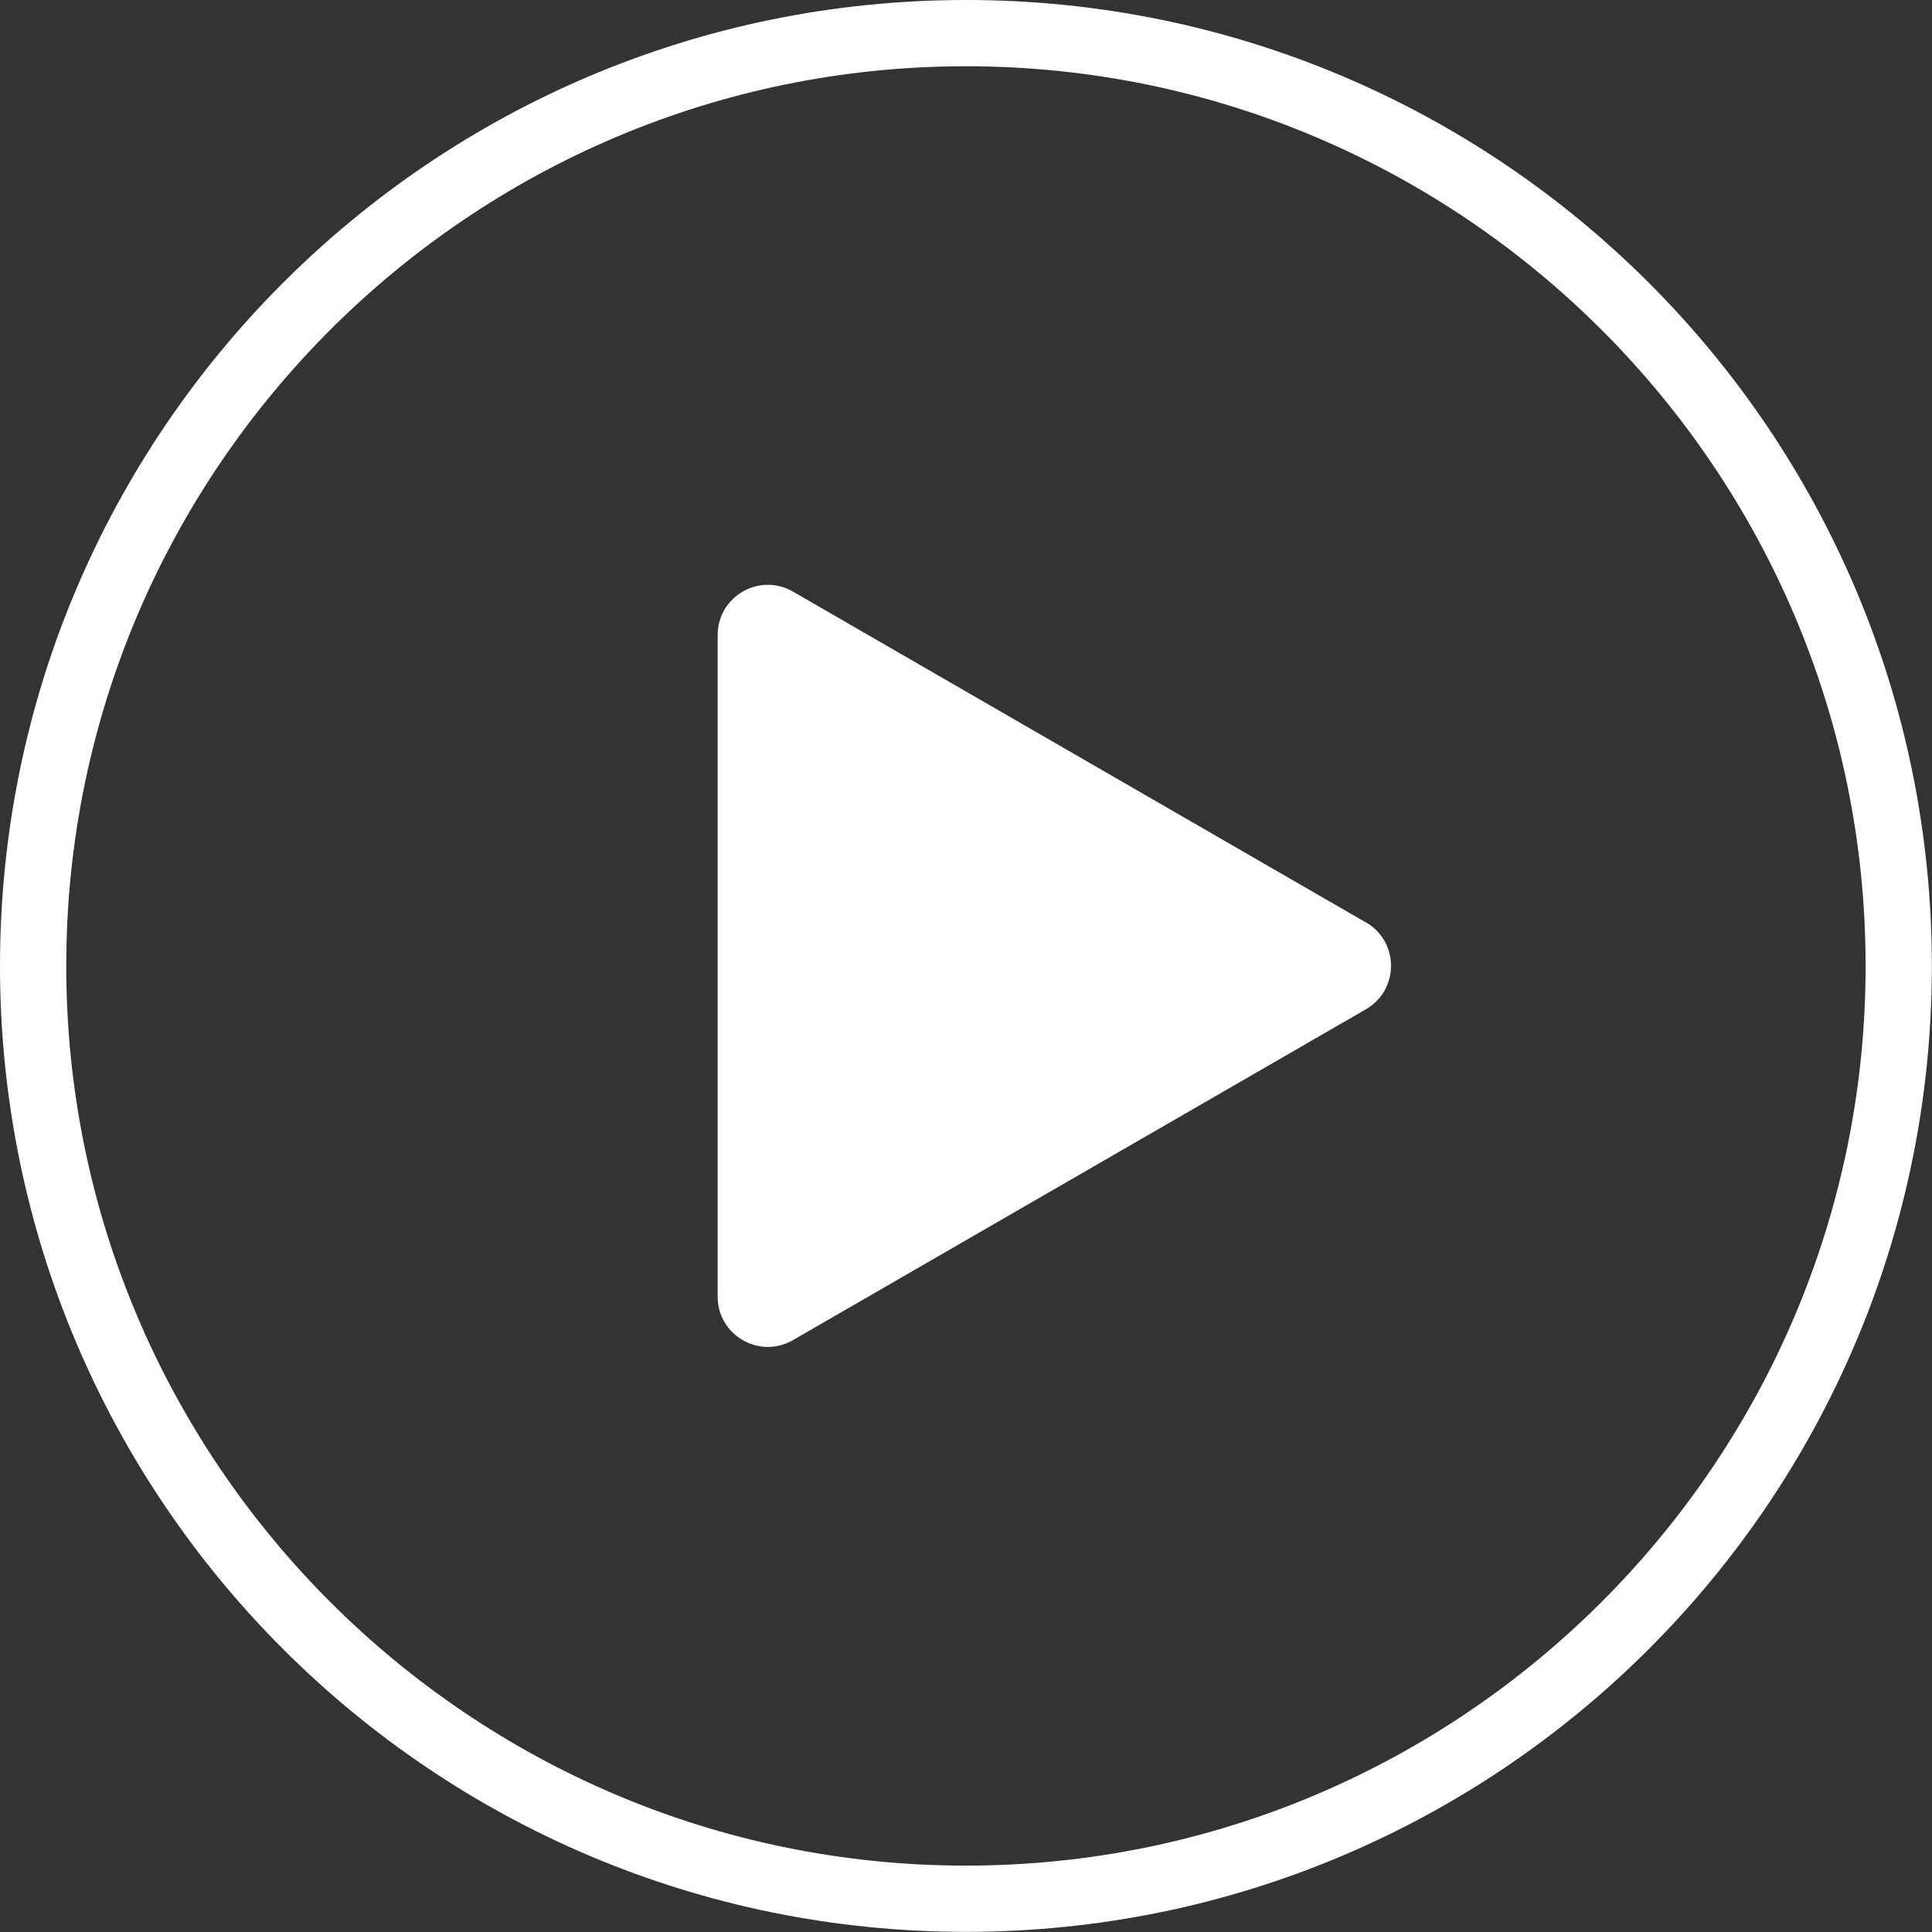
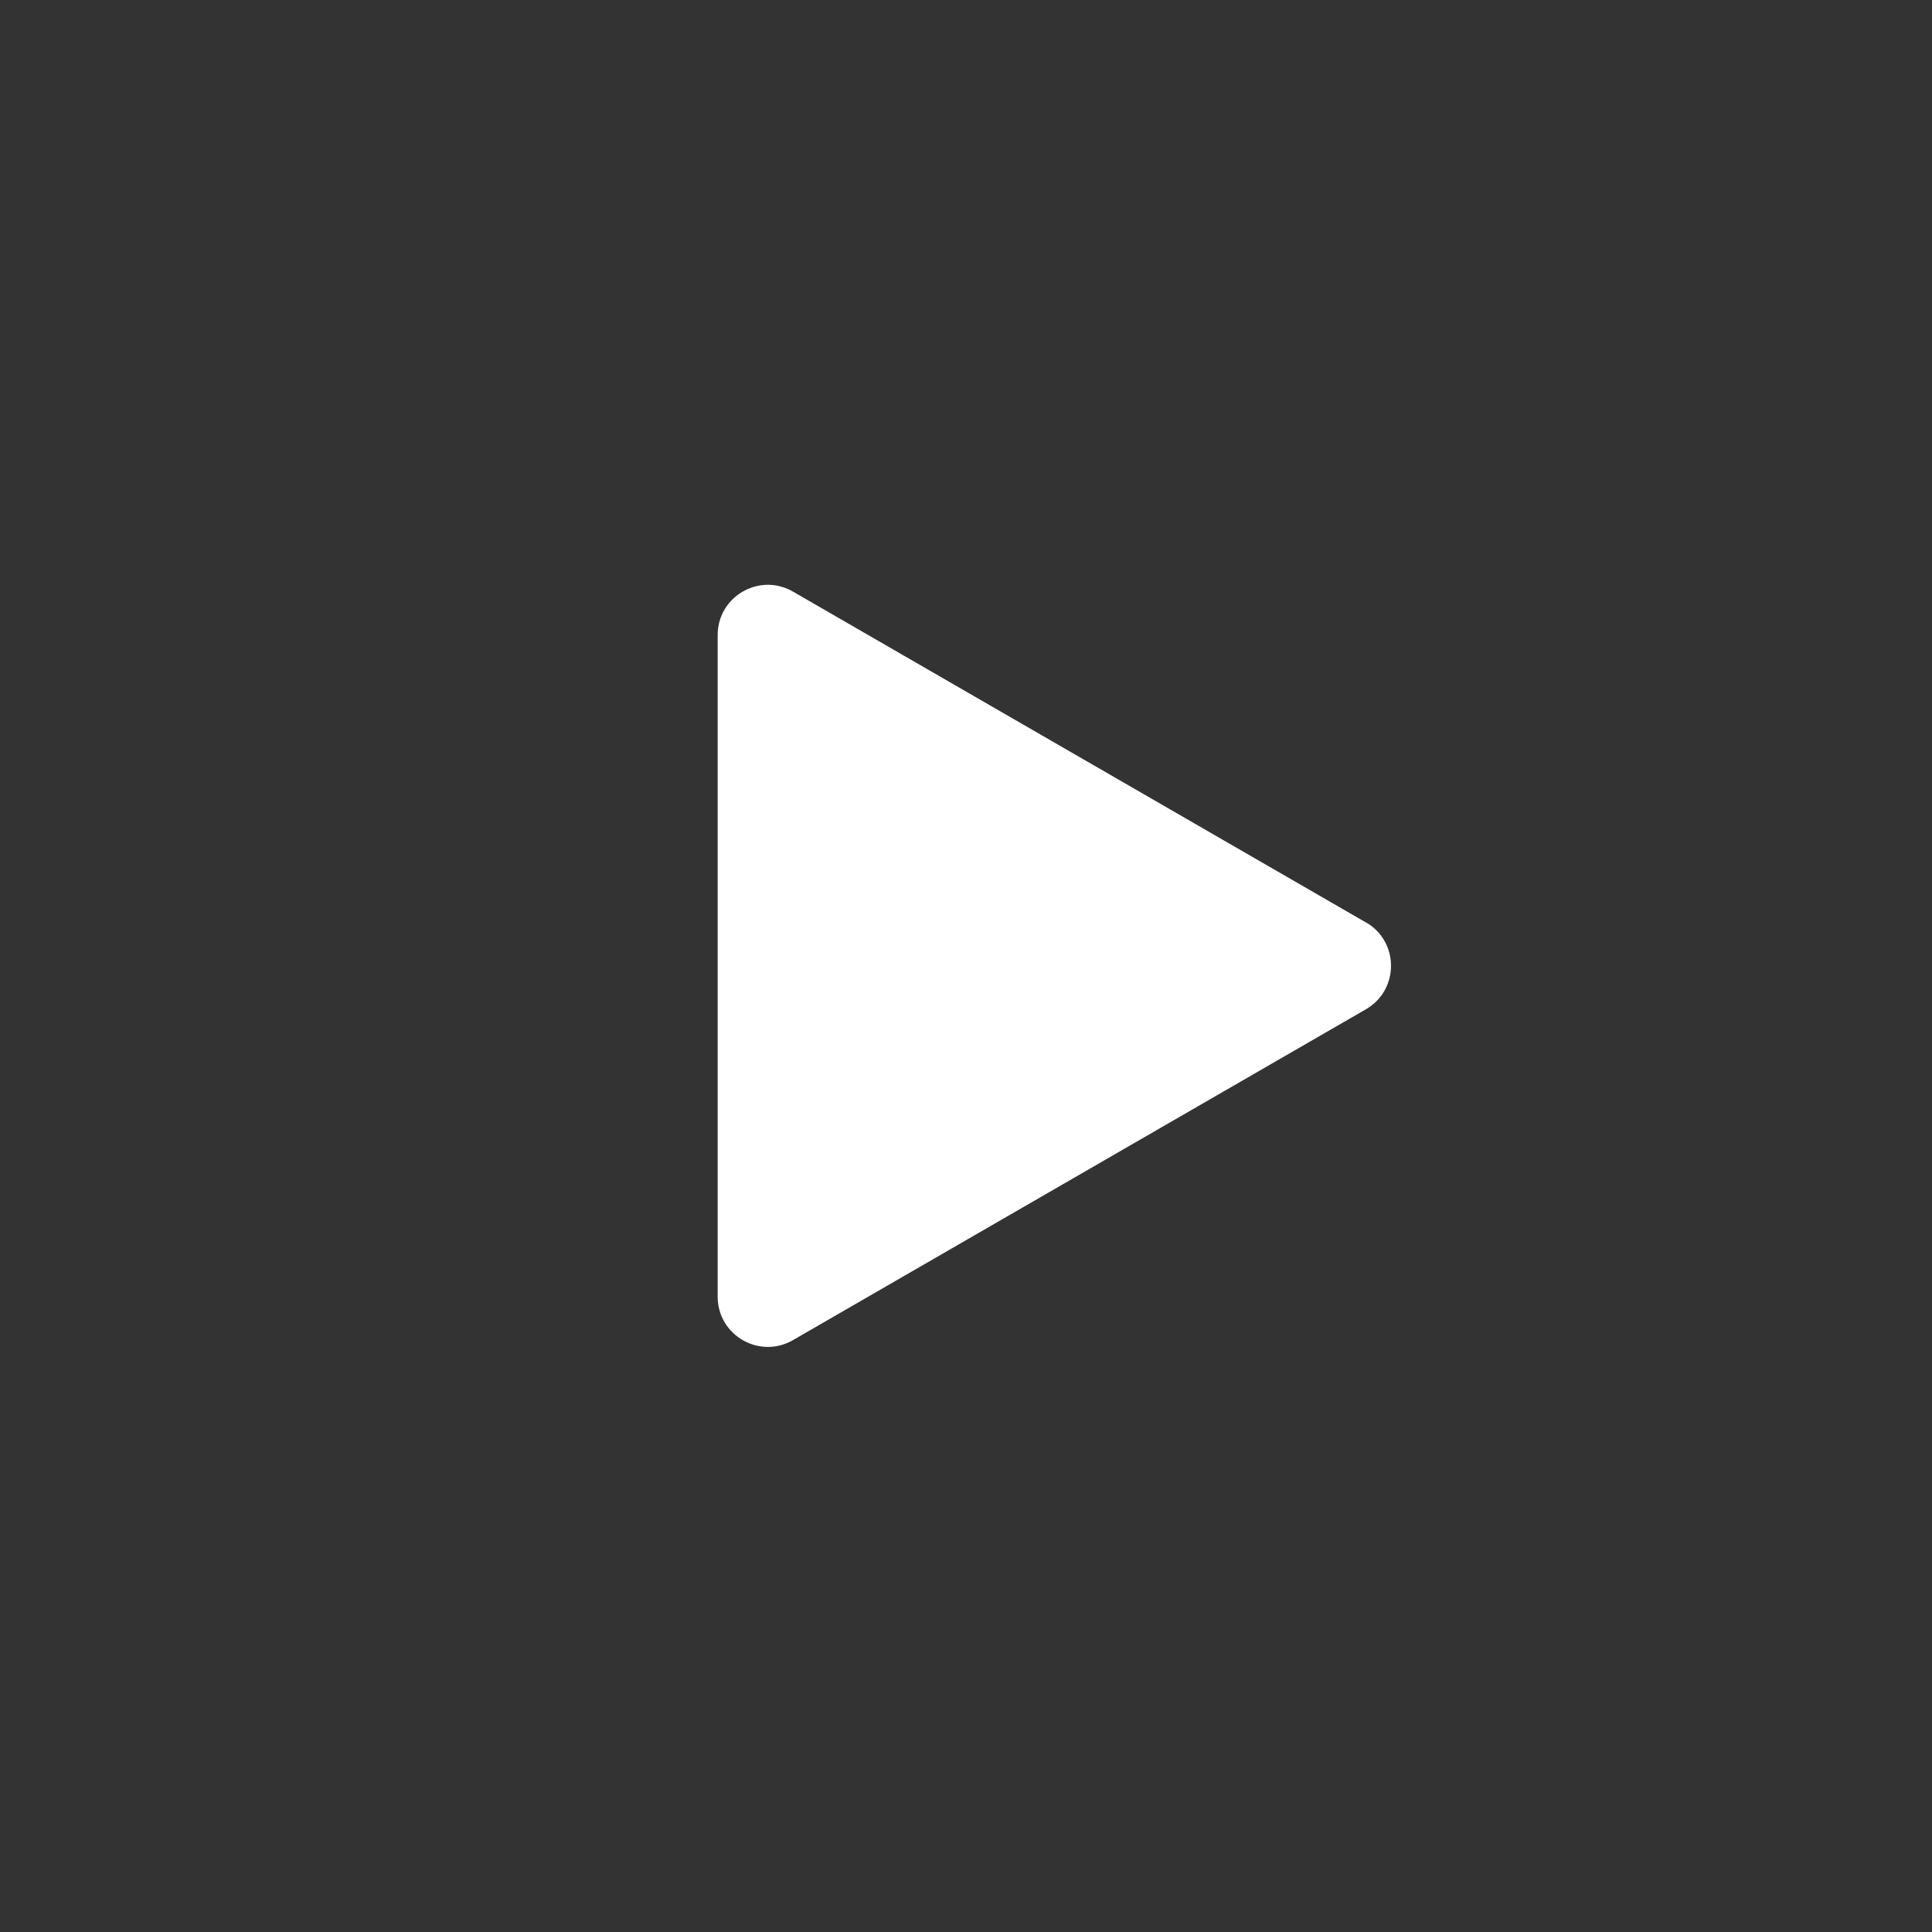
<svg xmlns="http://www.w3.org/2000/svg" id="_レイヤー_1" data-name="レイヤー_1" viewBox="0 0 140.85 140.85">
  <rect x="0" y="0" width="140.85" height="140.85" fill="#333333" stroke="none" />
  <defs>
    <style>
      .cls-1 {
        fill: #fff;
      }
    </style>
  </defs>
-   <path class="cls-1" d="M70.42,4.83c36.17,0,65.59,29.43,65.59,65.59s-29.43,65.59-65.59,65.59S4.83,106.59,4.83,70.42,34.25,4.83,70.42,4.83M70.42,0C31.53,0,0,31.53,0,70.42s31.53,70.42,70.42,70.42,70.42-31.53,70.42-70.42S109.32,0,70.42,0h0Z" />
  <path class="cls-1" d="M99.58,67.25l-41.77-24.12c-2.44-1.41-5.49.35-5.49,3.17v48.23c0,2.82,3.05,4.58,5.49,3.17l41.77-24.12c2.44-1.41,2.44-4.93,0-6.34Z" />
</svg>